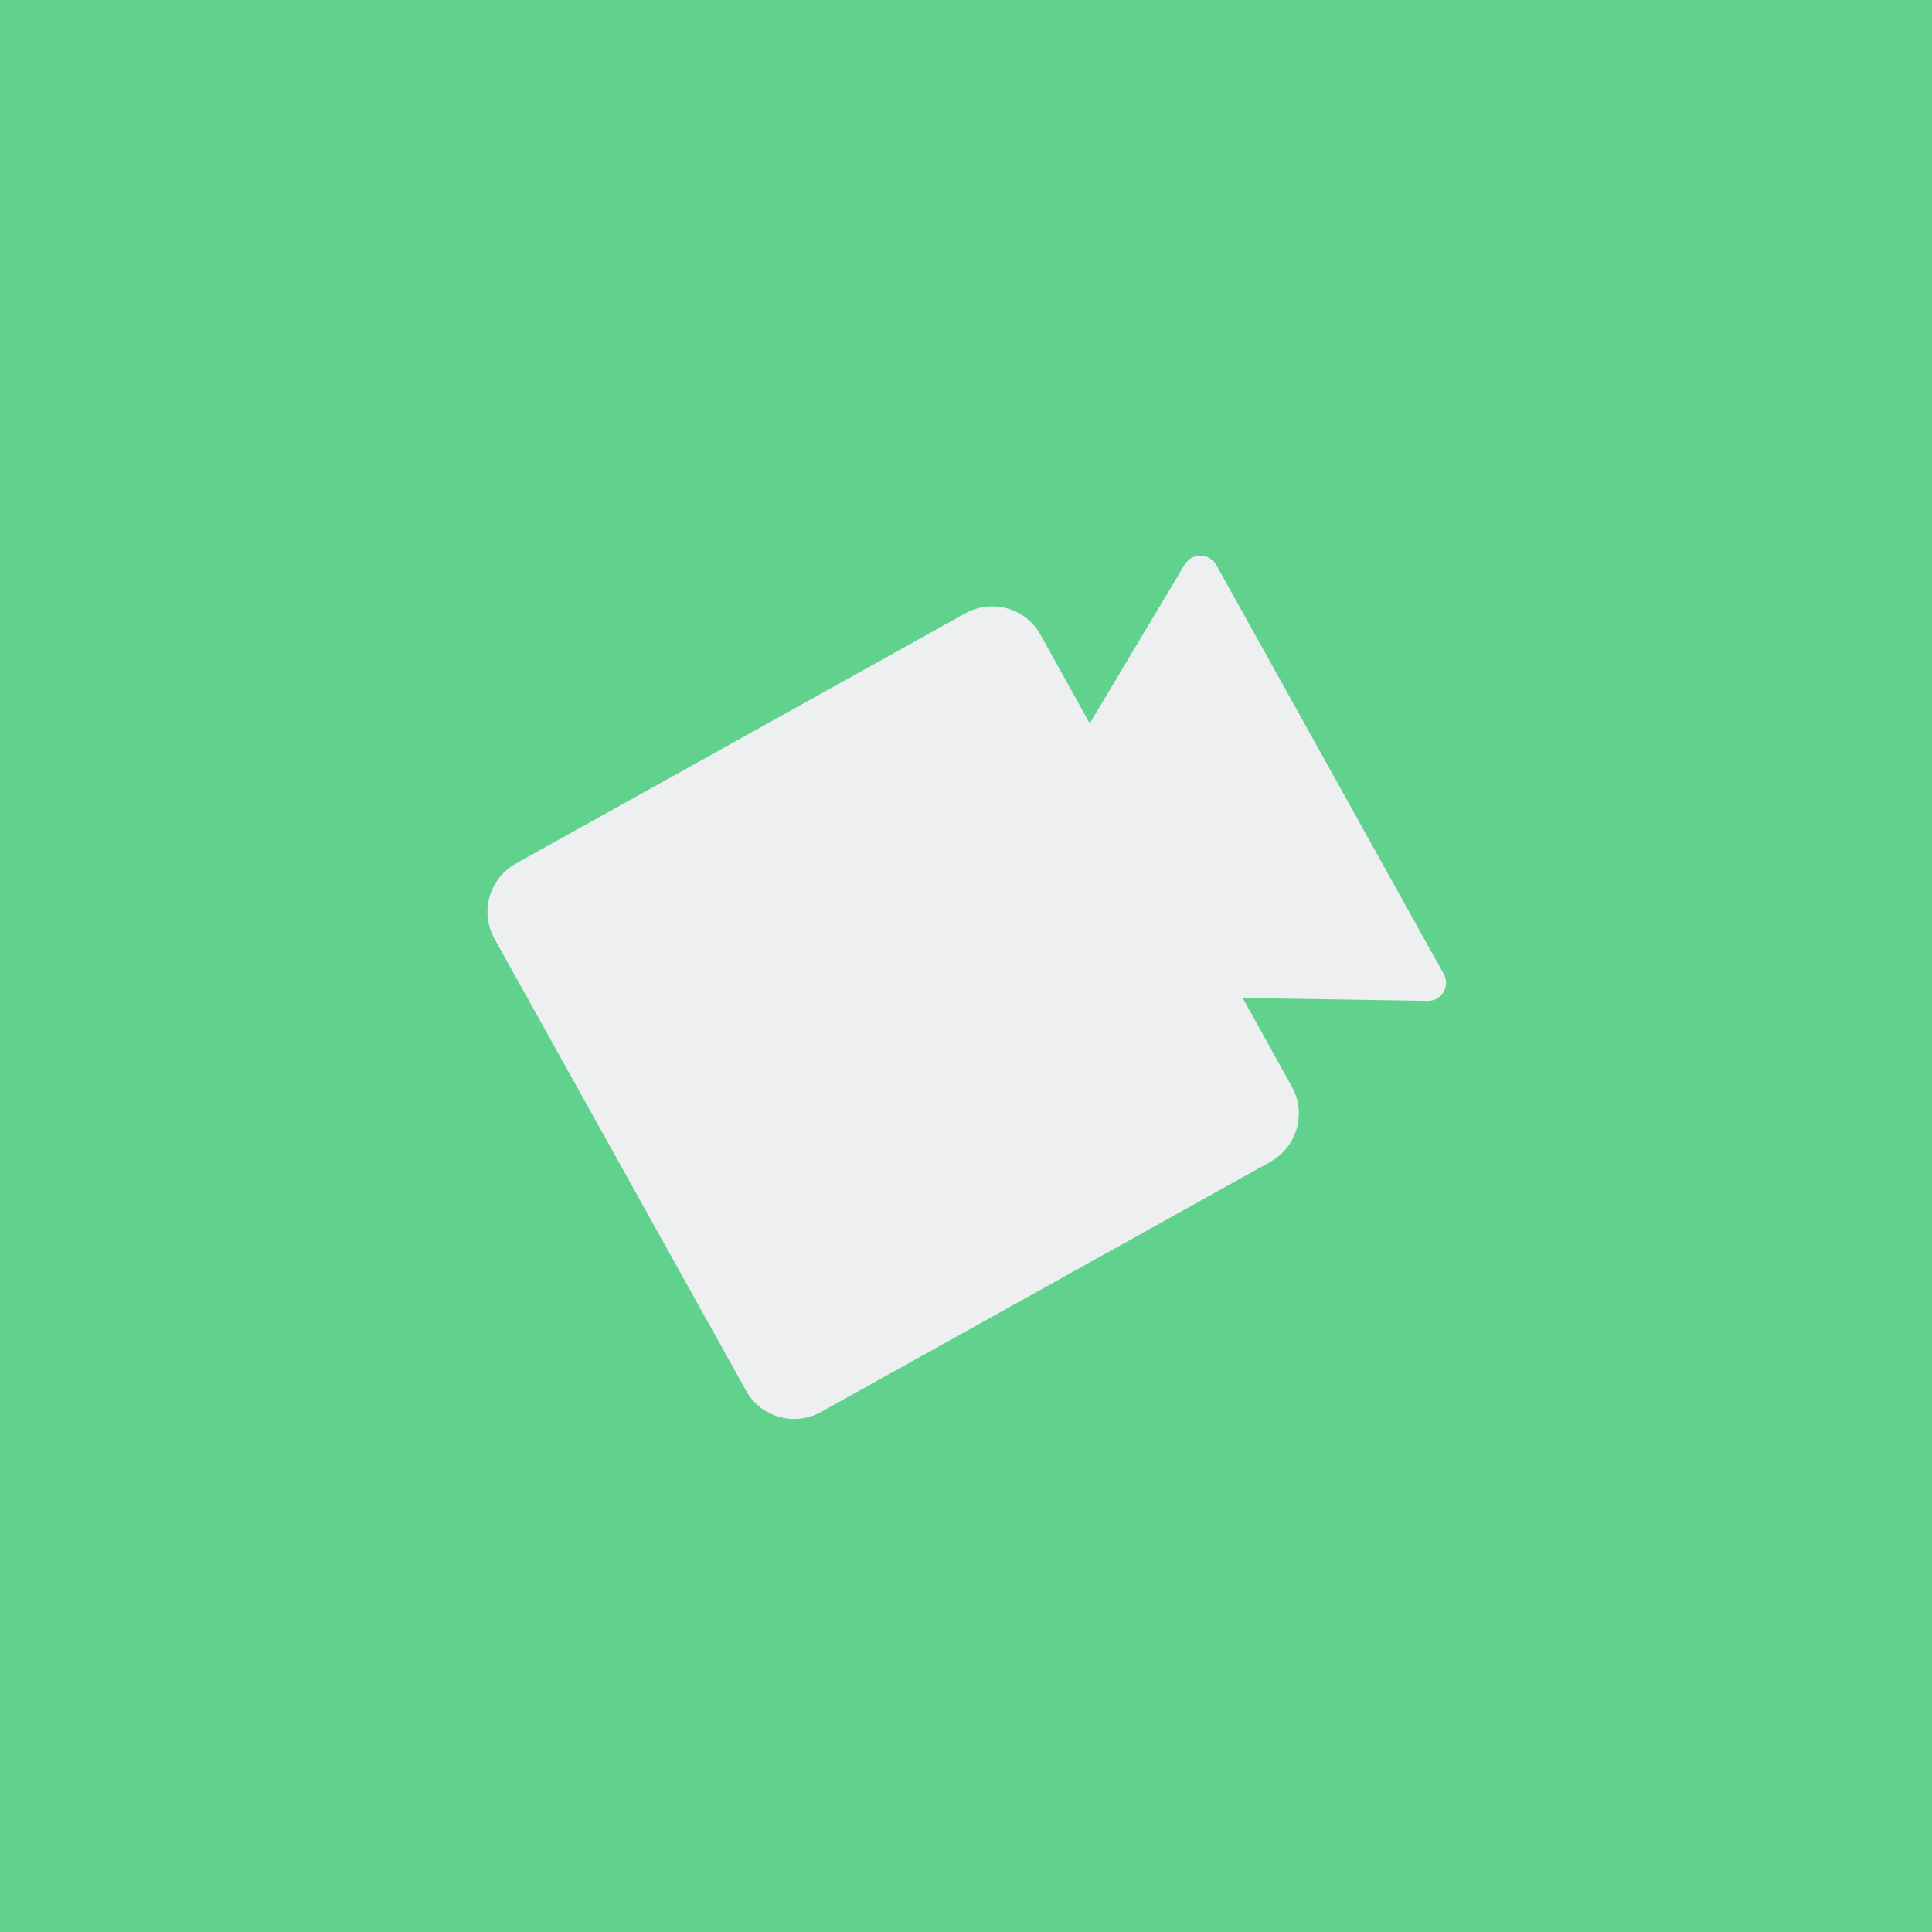
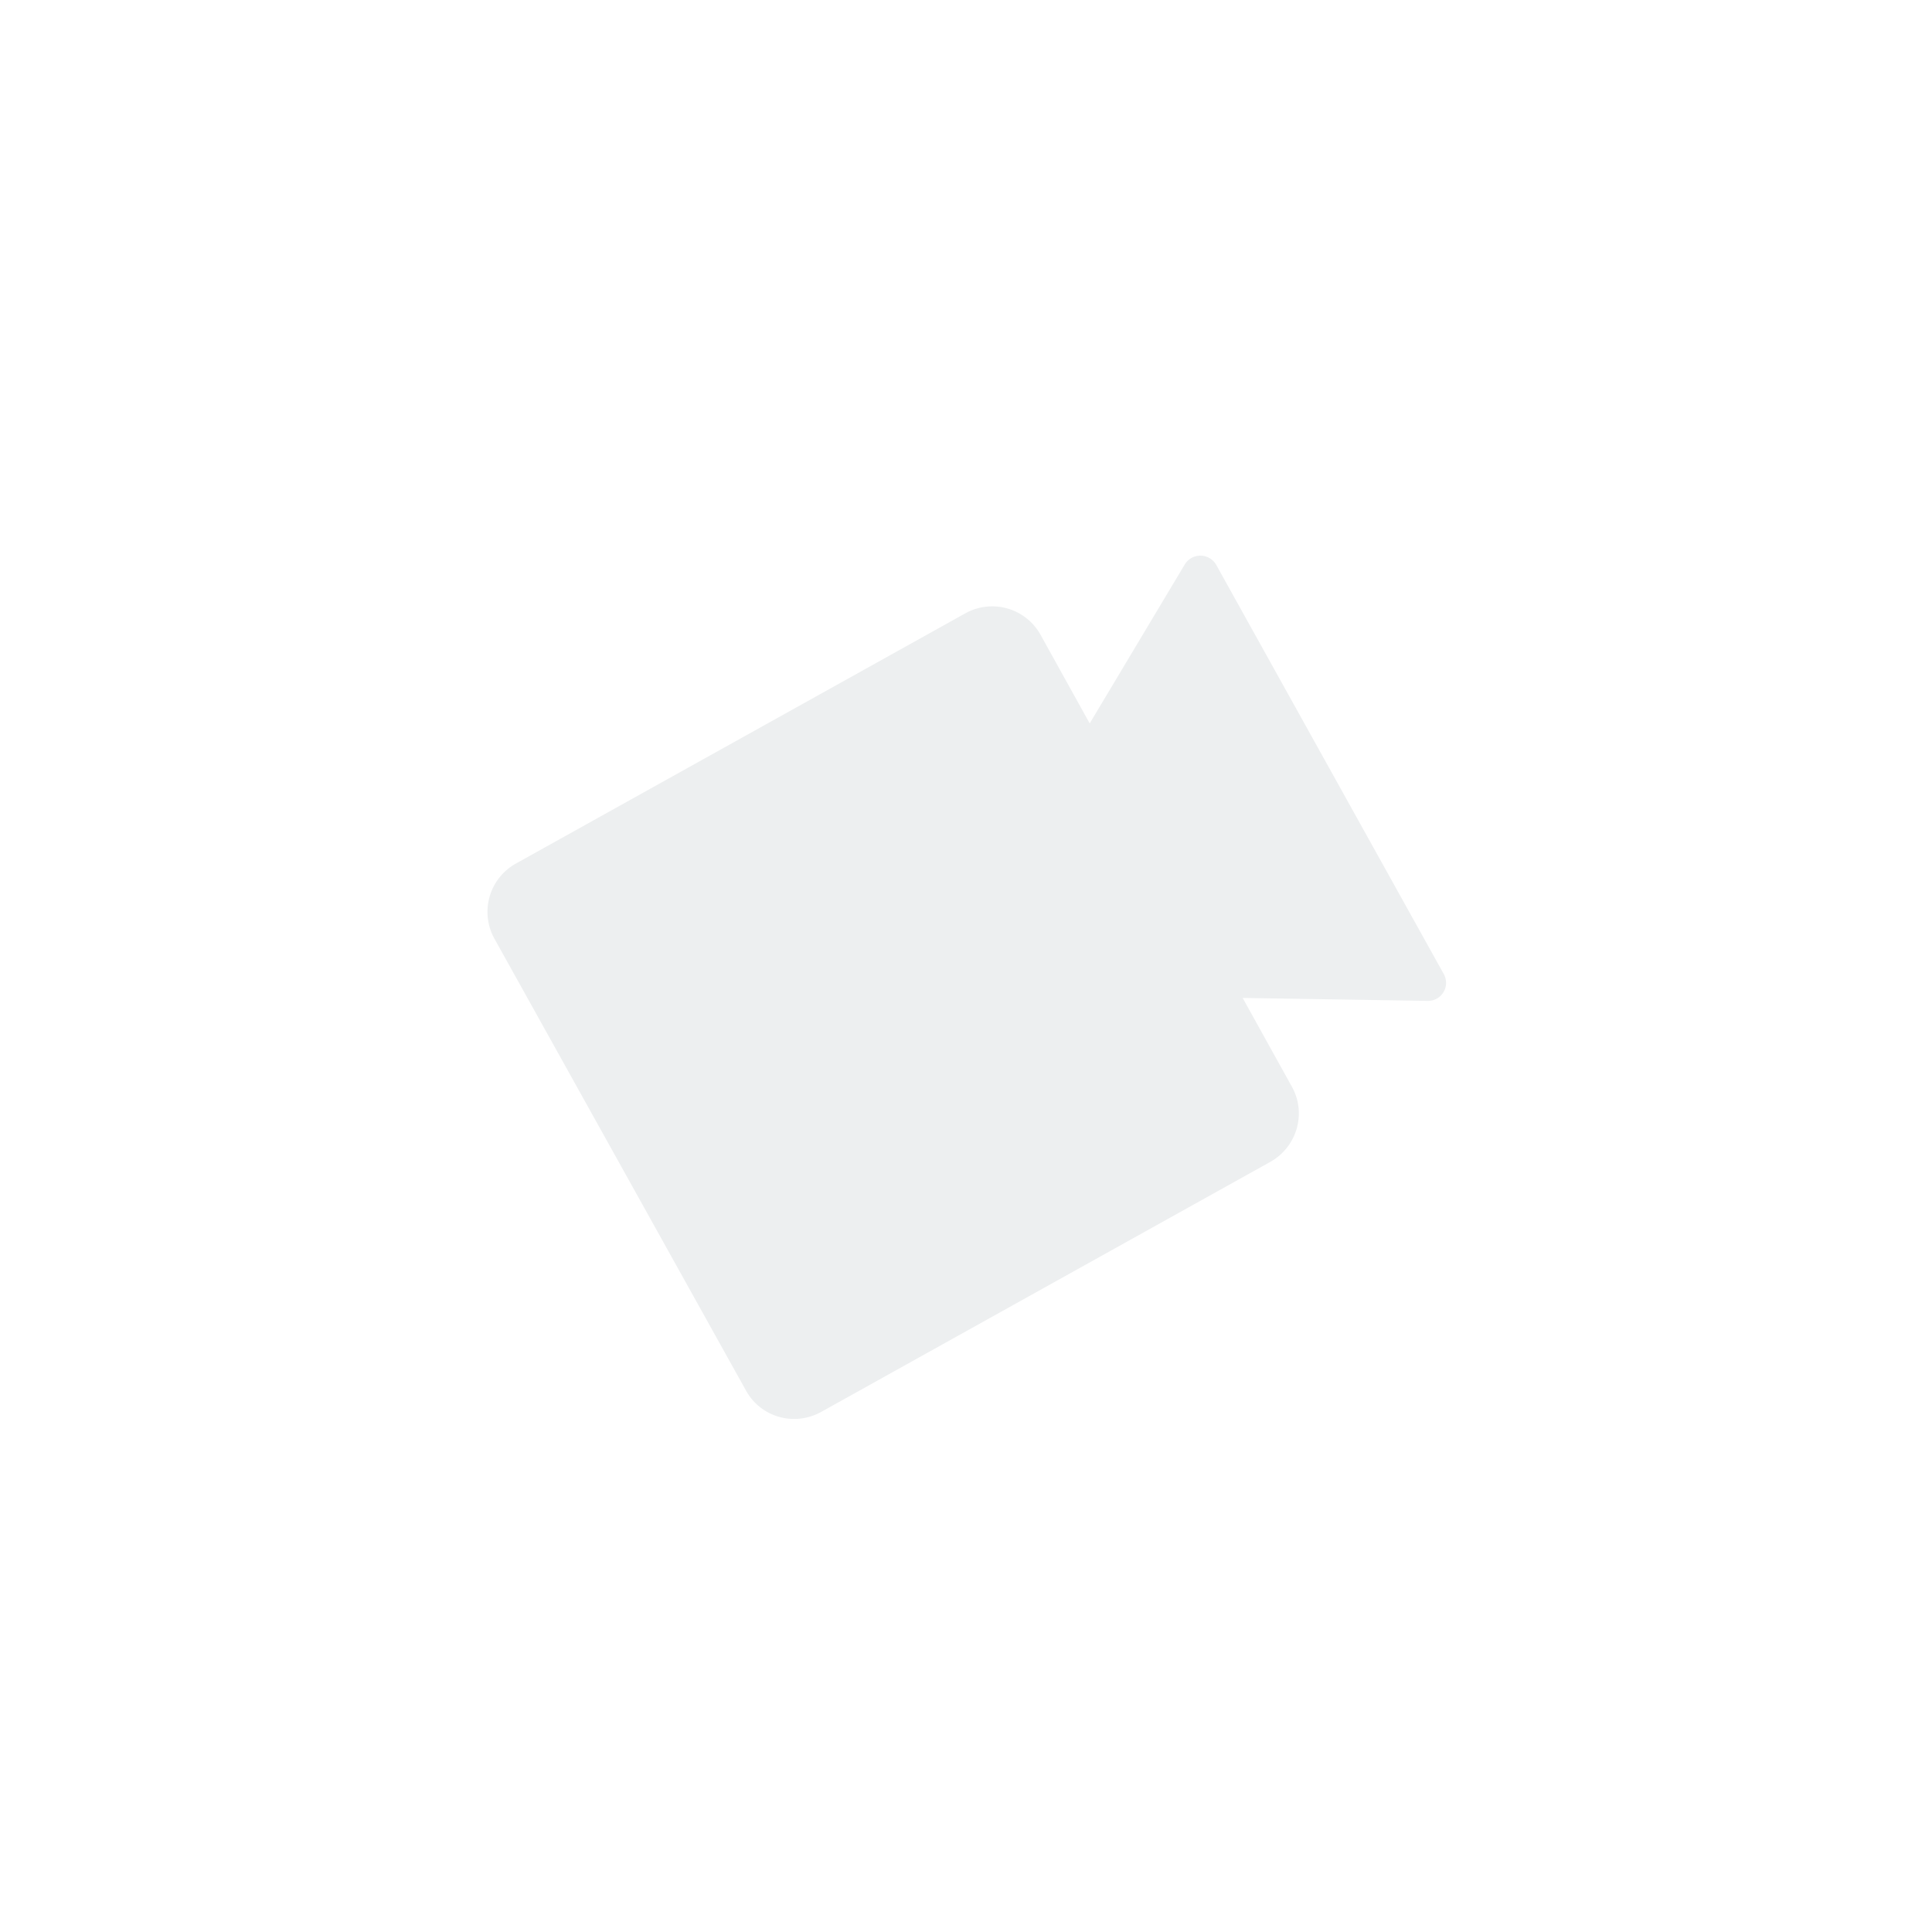
<svg xmlns="http://www.w3.org/2000/svg" viewBox="0 0 72 72">
-   <path fill="#61d28e" d="M0 0h72v72H0z" />
  <path d="M18.43 34.99l9.37 16.83c.55 1 1.8 1.35 2.8.8l16.74-9.32c1-.56 1.36-1.82.8-2.81l-1.83-3.3 6.89.11c.53.01.86-.55.6-1.01l-8.47-15.23a.68.68 0 00-1.18-.02l-3.54 5.92-1.83-3.3a2.06 2.06 0 00-2.81-.8l-16.74 9.32a2.06 2.06 0 00-.8 2.81z" fill="#edeff0" />
</svg>